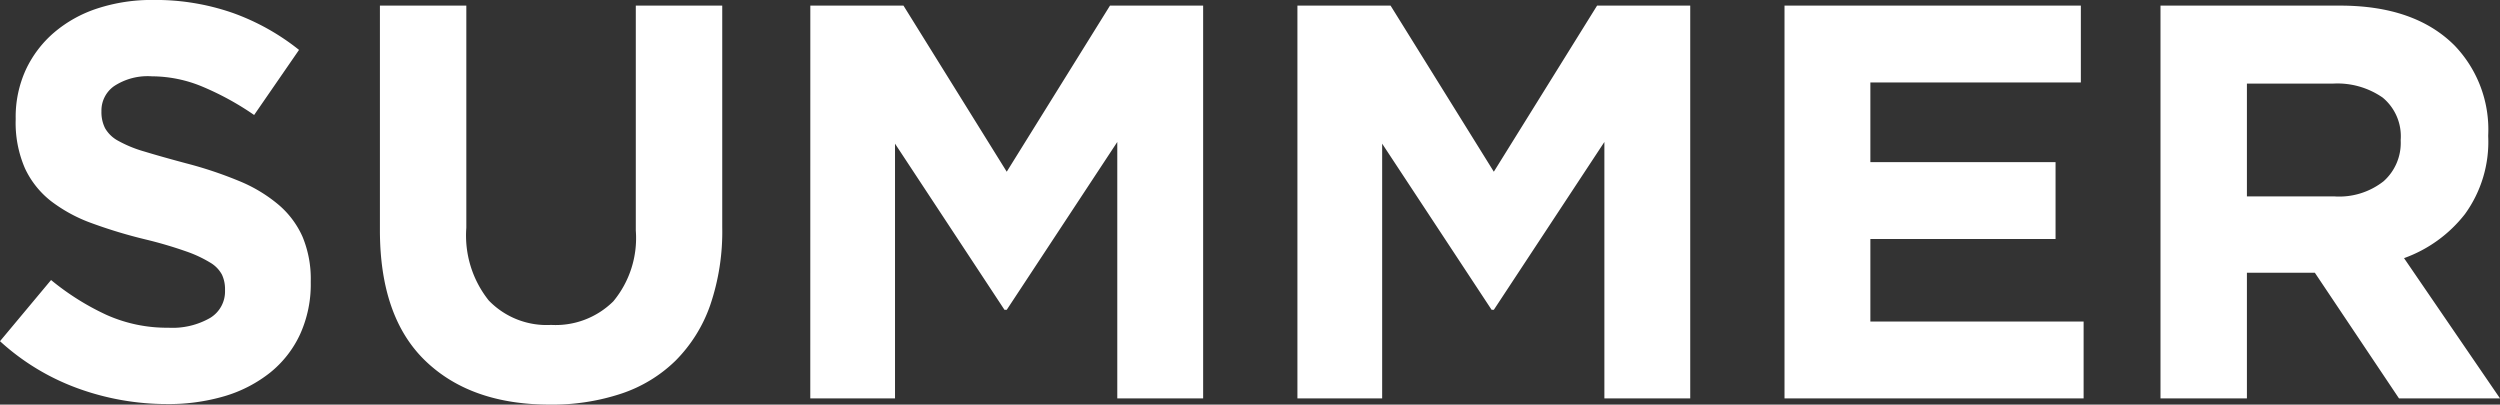
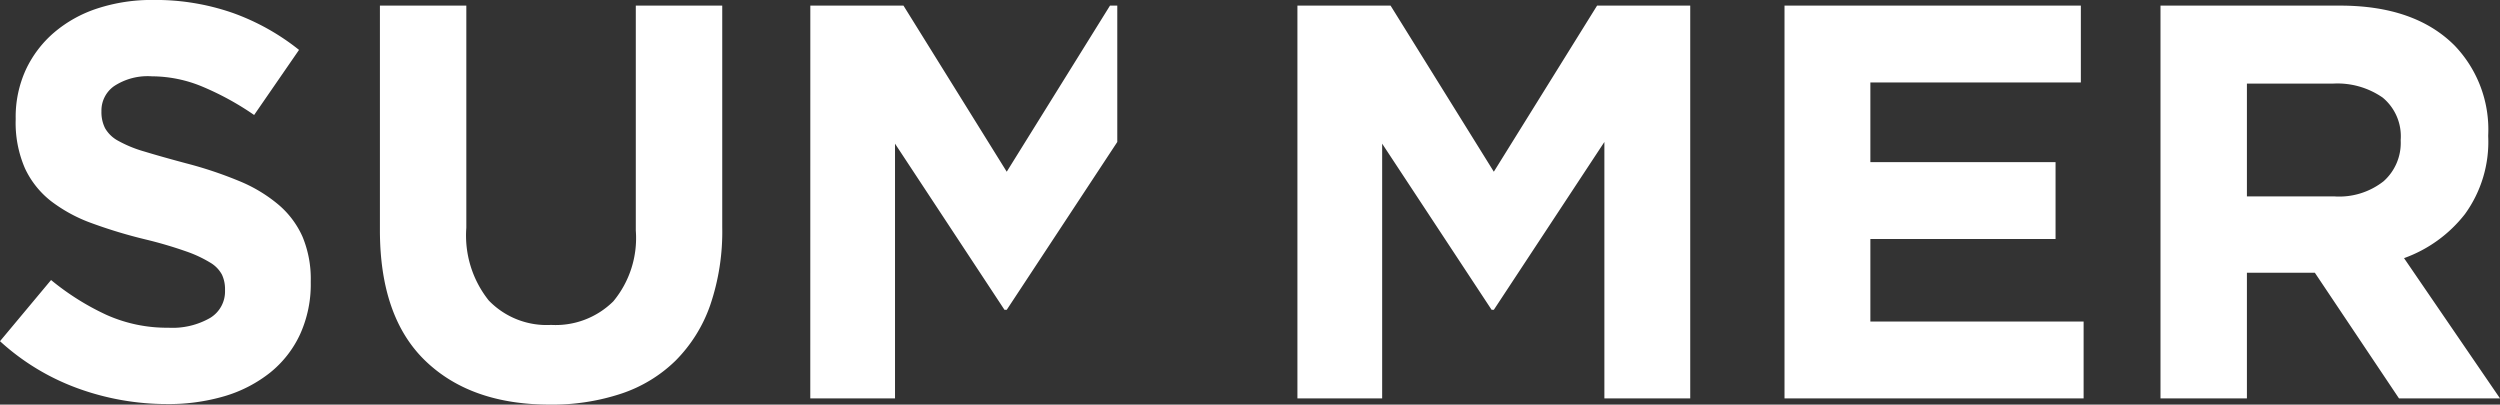
<svg xmlns="http://www.w3.org/2000/svg" width="169.29" height="27.398" viewBox="0 0 169.29 27.398">
  <rect x="0" y="0" width="169.29" height="27.398" fill="#333333" stroke="none" />
-   <path id="パス_3667" data-name="パス 3667" d="M-73.321.38A17.616,17.616,0,0,1-79.287-.665a15.79,15.79,0,0,1-5.32-3.211l3.458-4.142a17.363,17.363,0,0,0,3.743,2.356,10.01,10.01,0,0,0,4.2.874,5.114,5.114,0,0,0,2.831-.665A2.093,2.093,0,0,0-69.369-7.3v-.076a2.308,2.308,0,0,0-.209-1.007,2.112,2.112,0,0,0-.8-.817,8.357,8.357,0,0,0-1.634-.76,28.276,28.276,0,0,0-2.717-.8,33.118,33.118,0,0,1-3.648-1.1,10.278,10.278,0,0,1-2.774-1.5,6.071,6.071,0,0,1-1.767-2.223,7.736,7.736,0,0,1-.627-3.306v-.076a7.669,7.669,0,0,1,.684-3.287,7.487,7.487,0,0,1,1.919-2.527,8.639,8.639,0,0,1,2.945-1.634,11.838,11.838,0,0,1,3.762-.57,15.907,15.907,0,0,1,5.377.874,15.587,15.587,0,0,1,4.5,2.508l-3.04,4.408a19.271,19.271,0,0,0-3.5-1.919,8.934,8.934,0,0,0-3.42-.7,4.137,4.137,0,0,0-2.565.665,2.02,2.02,0,0,0-.855,1.653v.076a2.4,2.4,0,0,0,.247,1.121,2.244,2.244,0,0,0,.893.855,8.4,8.4,0,0,0,1.767.722q1.121.342,2.831.8a27.067,27.067,0,0,1,3.591,1.2,10.016,10.016,0,0,1,2.66,1.6,6.085,6.085,0,0,1,1.634,2.185,7.43,7.43,0,0,1,.551,3v.076a8.184,8.184,0,0,1-.722,3.515,7.218,7.218,0,0,1-2.014,2.584,9.1,9.1,0,0,1-3.078,1.6A13.364,13.364,0,0,1-73.321.38Zm25.954.038q-5.358,0-8.436-2.964T-58.881-11.4V-26.6h5.852v15.048a7.045,7.045,0,0,0,1.52,4.921,5.444,5.444,0,0,0,4.218,1.653,5.547,5.547,0,0,0,4.218-1.6,6.706,6.706,0,0,0,1.52-4.788V-26.6H-35.7v15.01a15.427,15.427,0,0,1-.817,5.282,9.962,9.962,0,0,1-2.337,3.743A9.568,9.568,0,0,1-42.541-.323,14.843,14.843,0,0,1-47.367.418ZM-29.735-26.6h6.308l6.992,11.248L-9.443-26.6h6.308V0H-8.949V-17.366L-16.435-6h-.152L-24-17.252V0h-5.738Zm32.984,0H9.557l6.992,11.248L23.541-26.6h6.308V0H24.035V-17.366L16.549-6H16.4L8.987-17.252V0H3.249Zm32.984,0H56.3v5.206H42.047V-16h12.54v5.206H42.047v5.586h14.44V0H36.233Zm37.24,12.92A4.86,4.86,0,0,0,76.8-14.706a3.473,3.473,0,0,0,1.159-2.736v-.076a3.394,3.394,0,0,0-1.216-2.85,5.37,5.37,0,0,0-3.382-.95H67.545v7.638ZM61.693-26.6h12.16q5.054,0,7.752,2.7a8.217,8.217,0,0,1,2.28,6.08v.076a8.341,8.341,0,0,1-1.577,5.263A9.137,9.137,0,0,1,78.185-9.5l6.5,9.5h-6.84l-5.7-8.512h-4.6V0H61.693Z" transform="translate(84.607 26.98)" fill="#fff" />
+   <path id="パス_3667" data-name="パス 3667" d="M-73.321.38A17.616,17.616,0,0,1-79.287-.665a15.79,15.79,0,0,1-5.32-3.211l3.458-4.142a17.363,17.363,0,0,0,3.743,2.356,10.01,10.01,0,0,0,4.2.874,5.114,5.114,0,0,0,2.831-.665A2.093,2.093,0,0,0-69.369-7.3v-.076a2.308,2.308,0,0,0-.209-1.007,2.112,2.112,0,0,0-.8-.817,8.357,8.357,0,0,0-1.634-.76,28.276,28.276,0,0,0-2.717-.8,33.118,33.118,0,0,1-3.648-1.1,10.278,10.278,0,0,1-2.774-1.5,6.071,6.071,0,0,1-1.767-2.223,7.736,7.736,0,0,1-.627-3.306v-.076a7.669,7.669,0,0,1,.684-3.287,7.487,7.487,0,0,1,1.919-2.527,8.639,8.639,0,0,1,2.945-1.634,11.838,11.838,0,0,1,3.762-.57,15.907,15.907,0,0,1,5.377.874,15.587,15.587,0,0,1,4.5,2.508l-3.04,4.408a19.271,19.271,0,0,0-3.5-1.919,8.934,8.934,0,0,0-3.42-.7,4.137,4.137,0,0,0-2.565.665,2.02,2.02,0,0,0-.855,1.653v.076a2.4,2.4,0,0,0,.247,1.121,2.244,2.244,0,0,0,.893.855,8.4,8.4,0,0,0,1.767.722q1.121.342,2.831.8a27.067,27.067,0,0,1,3.591,1.2,10.016,10.016,0,0,1,2.66,1.6,6.085,6.085,0,0,1,1.634,2.185,7.43,7.43,0,0,1,.551,3v.076a8.184,8.184,0,0,1-.722,3.515,7.218,7.218,0,0,1-2.014,2.584,9.1,9.1,0,0,1-3.078,1.6A13.364,13.364,0,0,1-73.321.38Zm25.954.038q-5.358,0-8.436-2.964T-58.881-11.4V-26.6h5.852v15.048a7.045,7.045,0,0,0,1.52,4.921,5.444,5.444,0,0,0,4.218,1.653,5.547,5.547,0,0,0,4.218-1.6,6.706,6.706,0,0,0,1.52-4.788V-26.6H-35.7v15.01a15.427,15.427,0,0,1-.817,5.282,9.962,9.962,0,0,1-2.337,3.743A9.568,9.568,0,0,1-42.541-.323,14.843,14.843,0,0,1-47.367.418ZM-29.735-26.6h6.308l6.992,11.248L-9.443-26.6h6.308H-8.949V-17.366L-16.435-6h-.152L-24-17.252V0h-5.738Zm32.984,0H9.557l6.992,11.248L23.541-26.6h6.308V0H24.035V-17.366L16.549-6H16.4L8.987-17.252V0H3.249Zm32.984,0H56.3v5.206H42.047V-16h12.54v5.206H42.047v5.586h14.44V0H36.233Zm37.24,12.92A4.86,4.86,0,0,0,76.8-14.706a3.473,3.473,0,0,0,1.159-2.736v-.076a3.394,3.394,0,0,0-1.216-2.85,5.37,5.37,0,0,0-3.382-.95H67.545v7.638ZM61.693-26.6h12.16q5.054,0,7.752,2.7a8.217,8.217,0,0,1,2.28,6.08v.076a8.341,8.341,0,0,1-1.577,5.263A9.137,9.137,0,0,1,78.185-9.5l6.5,9.5h-6.84l-5.7-8.512h-4.6V0H61.693Z" transform="translate(84.607 26.98)" fill="#fff" />
</svg>